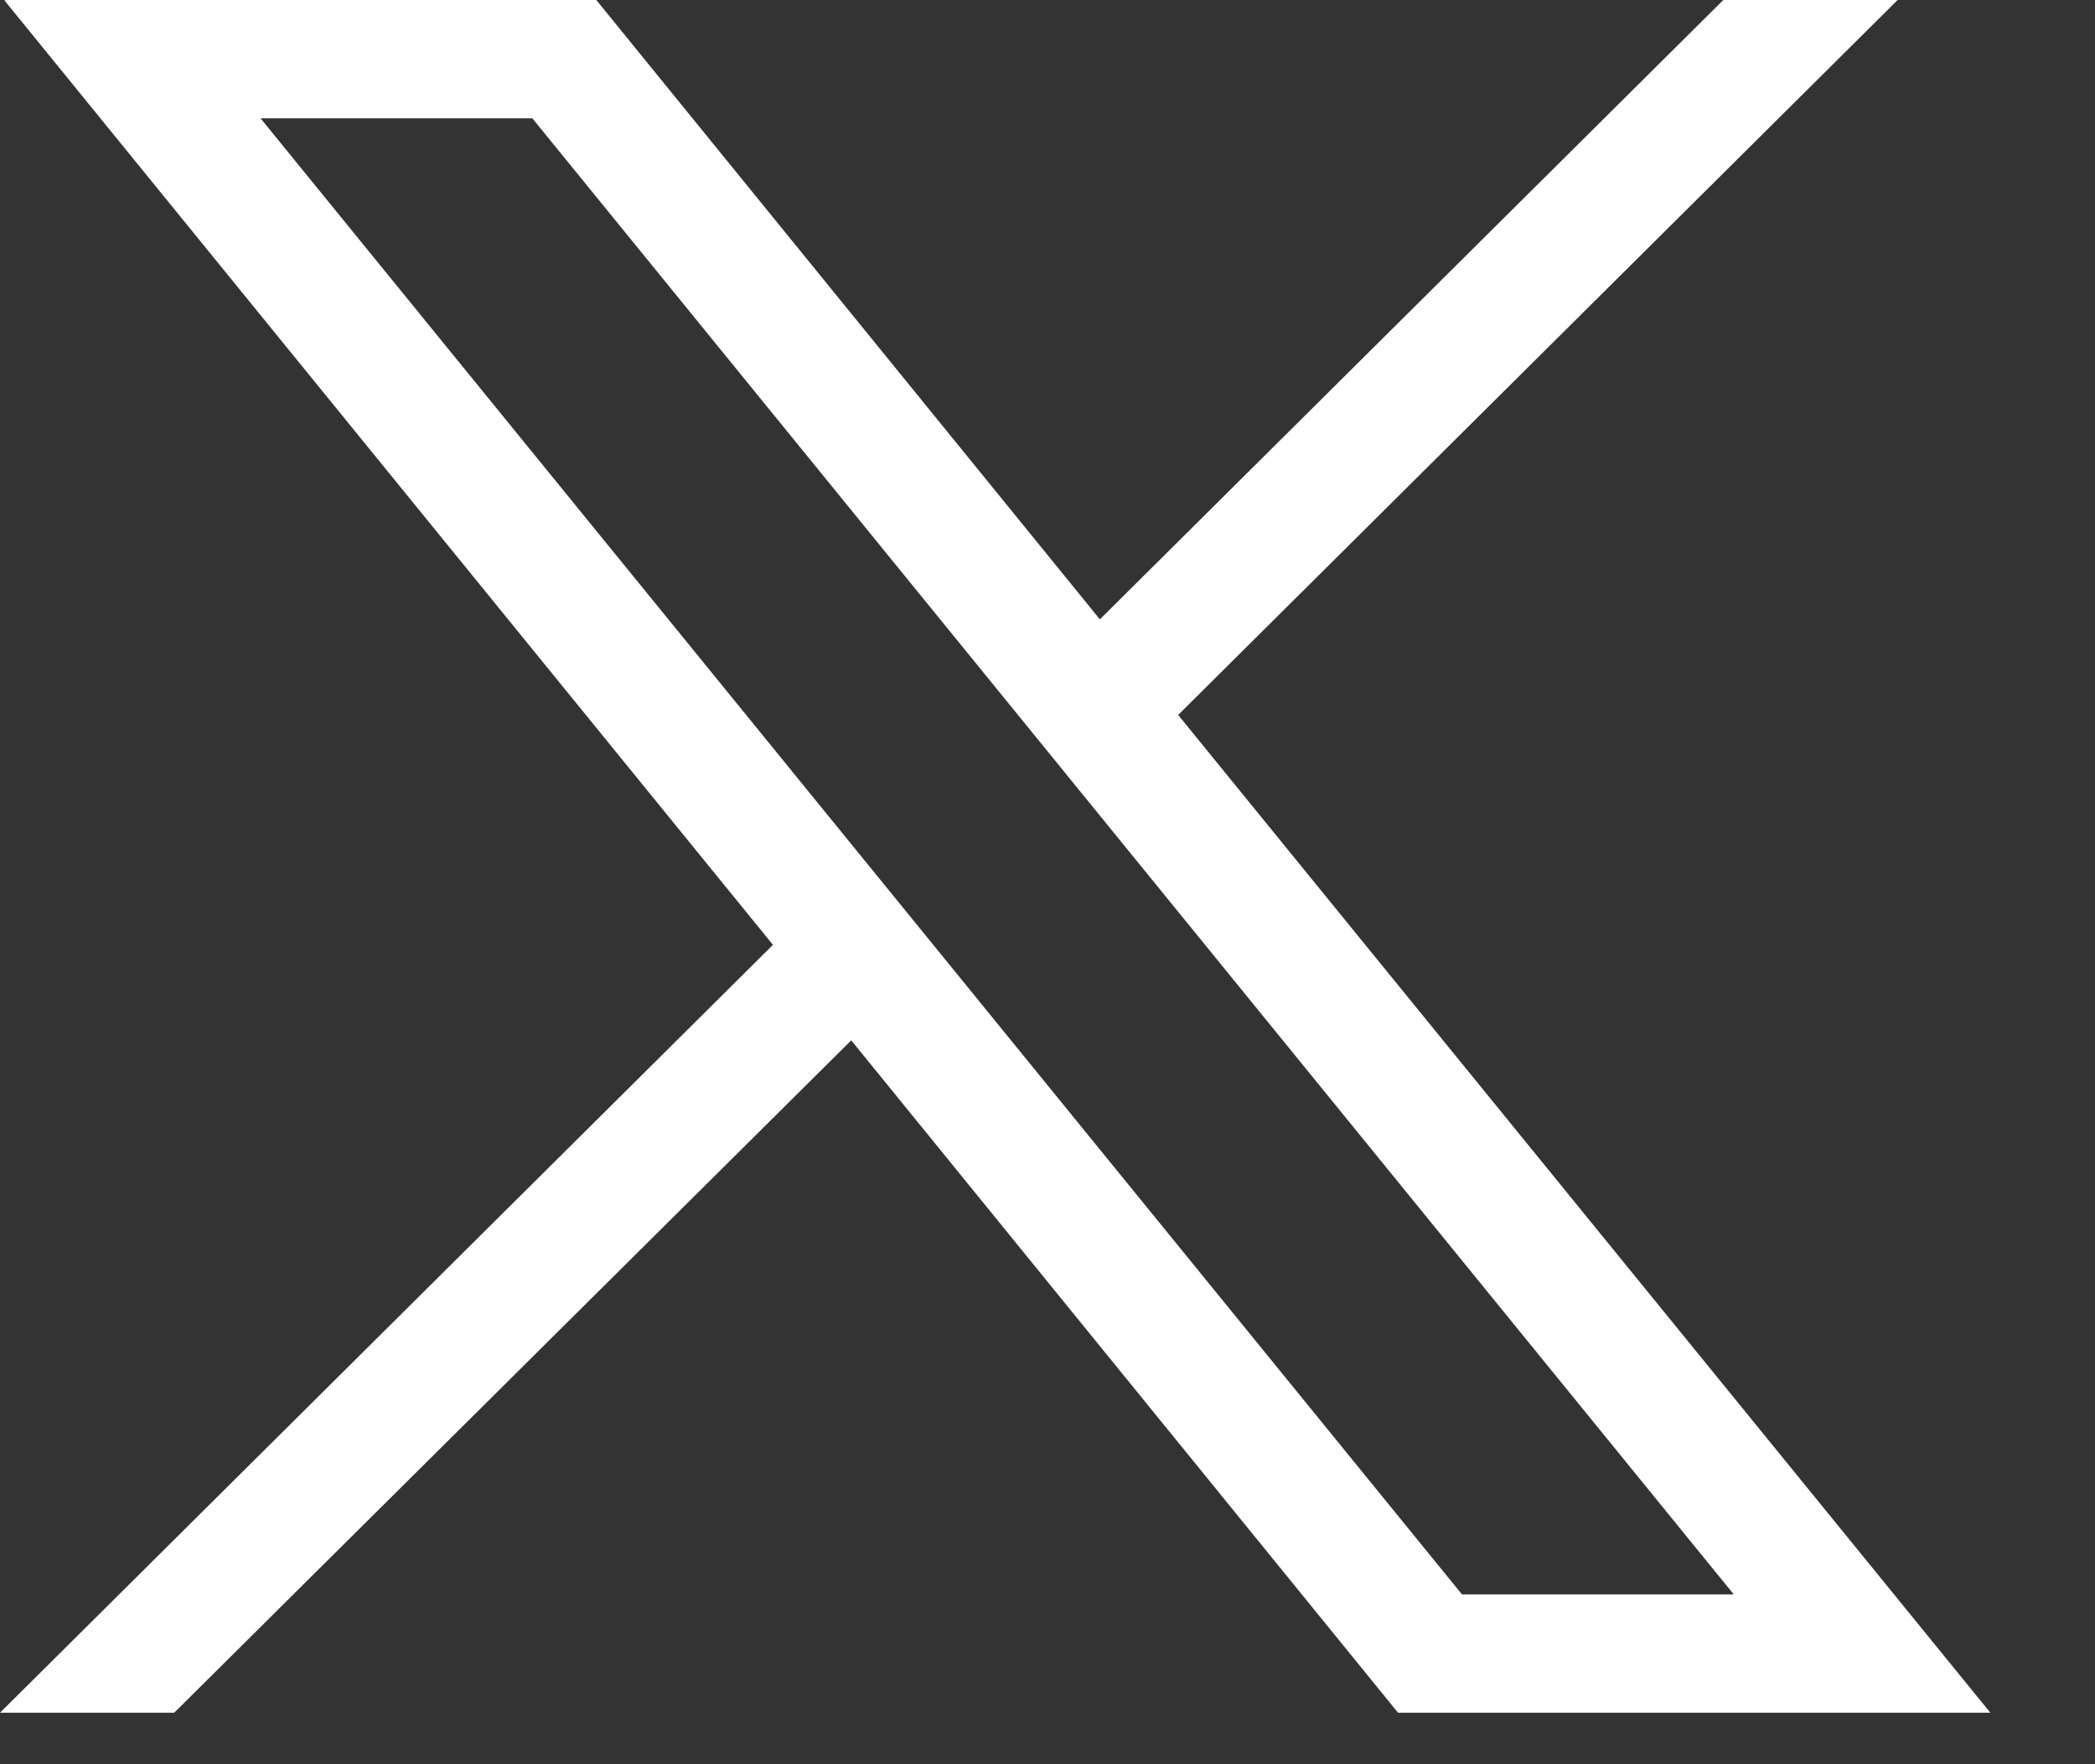
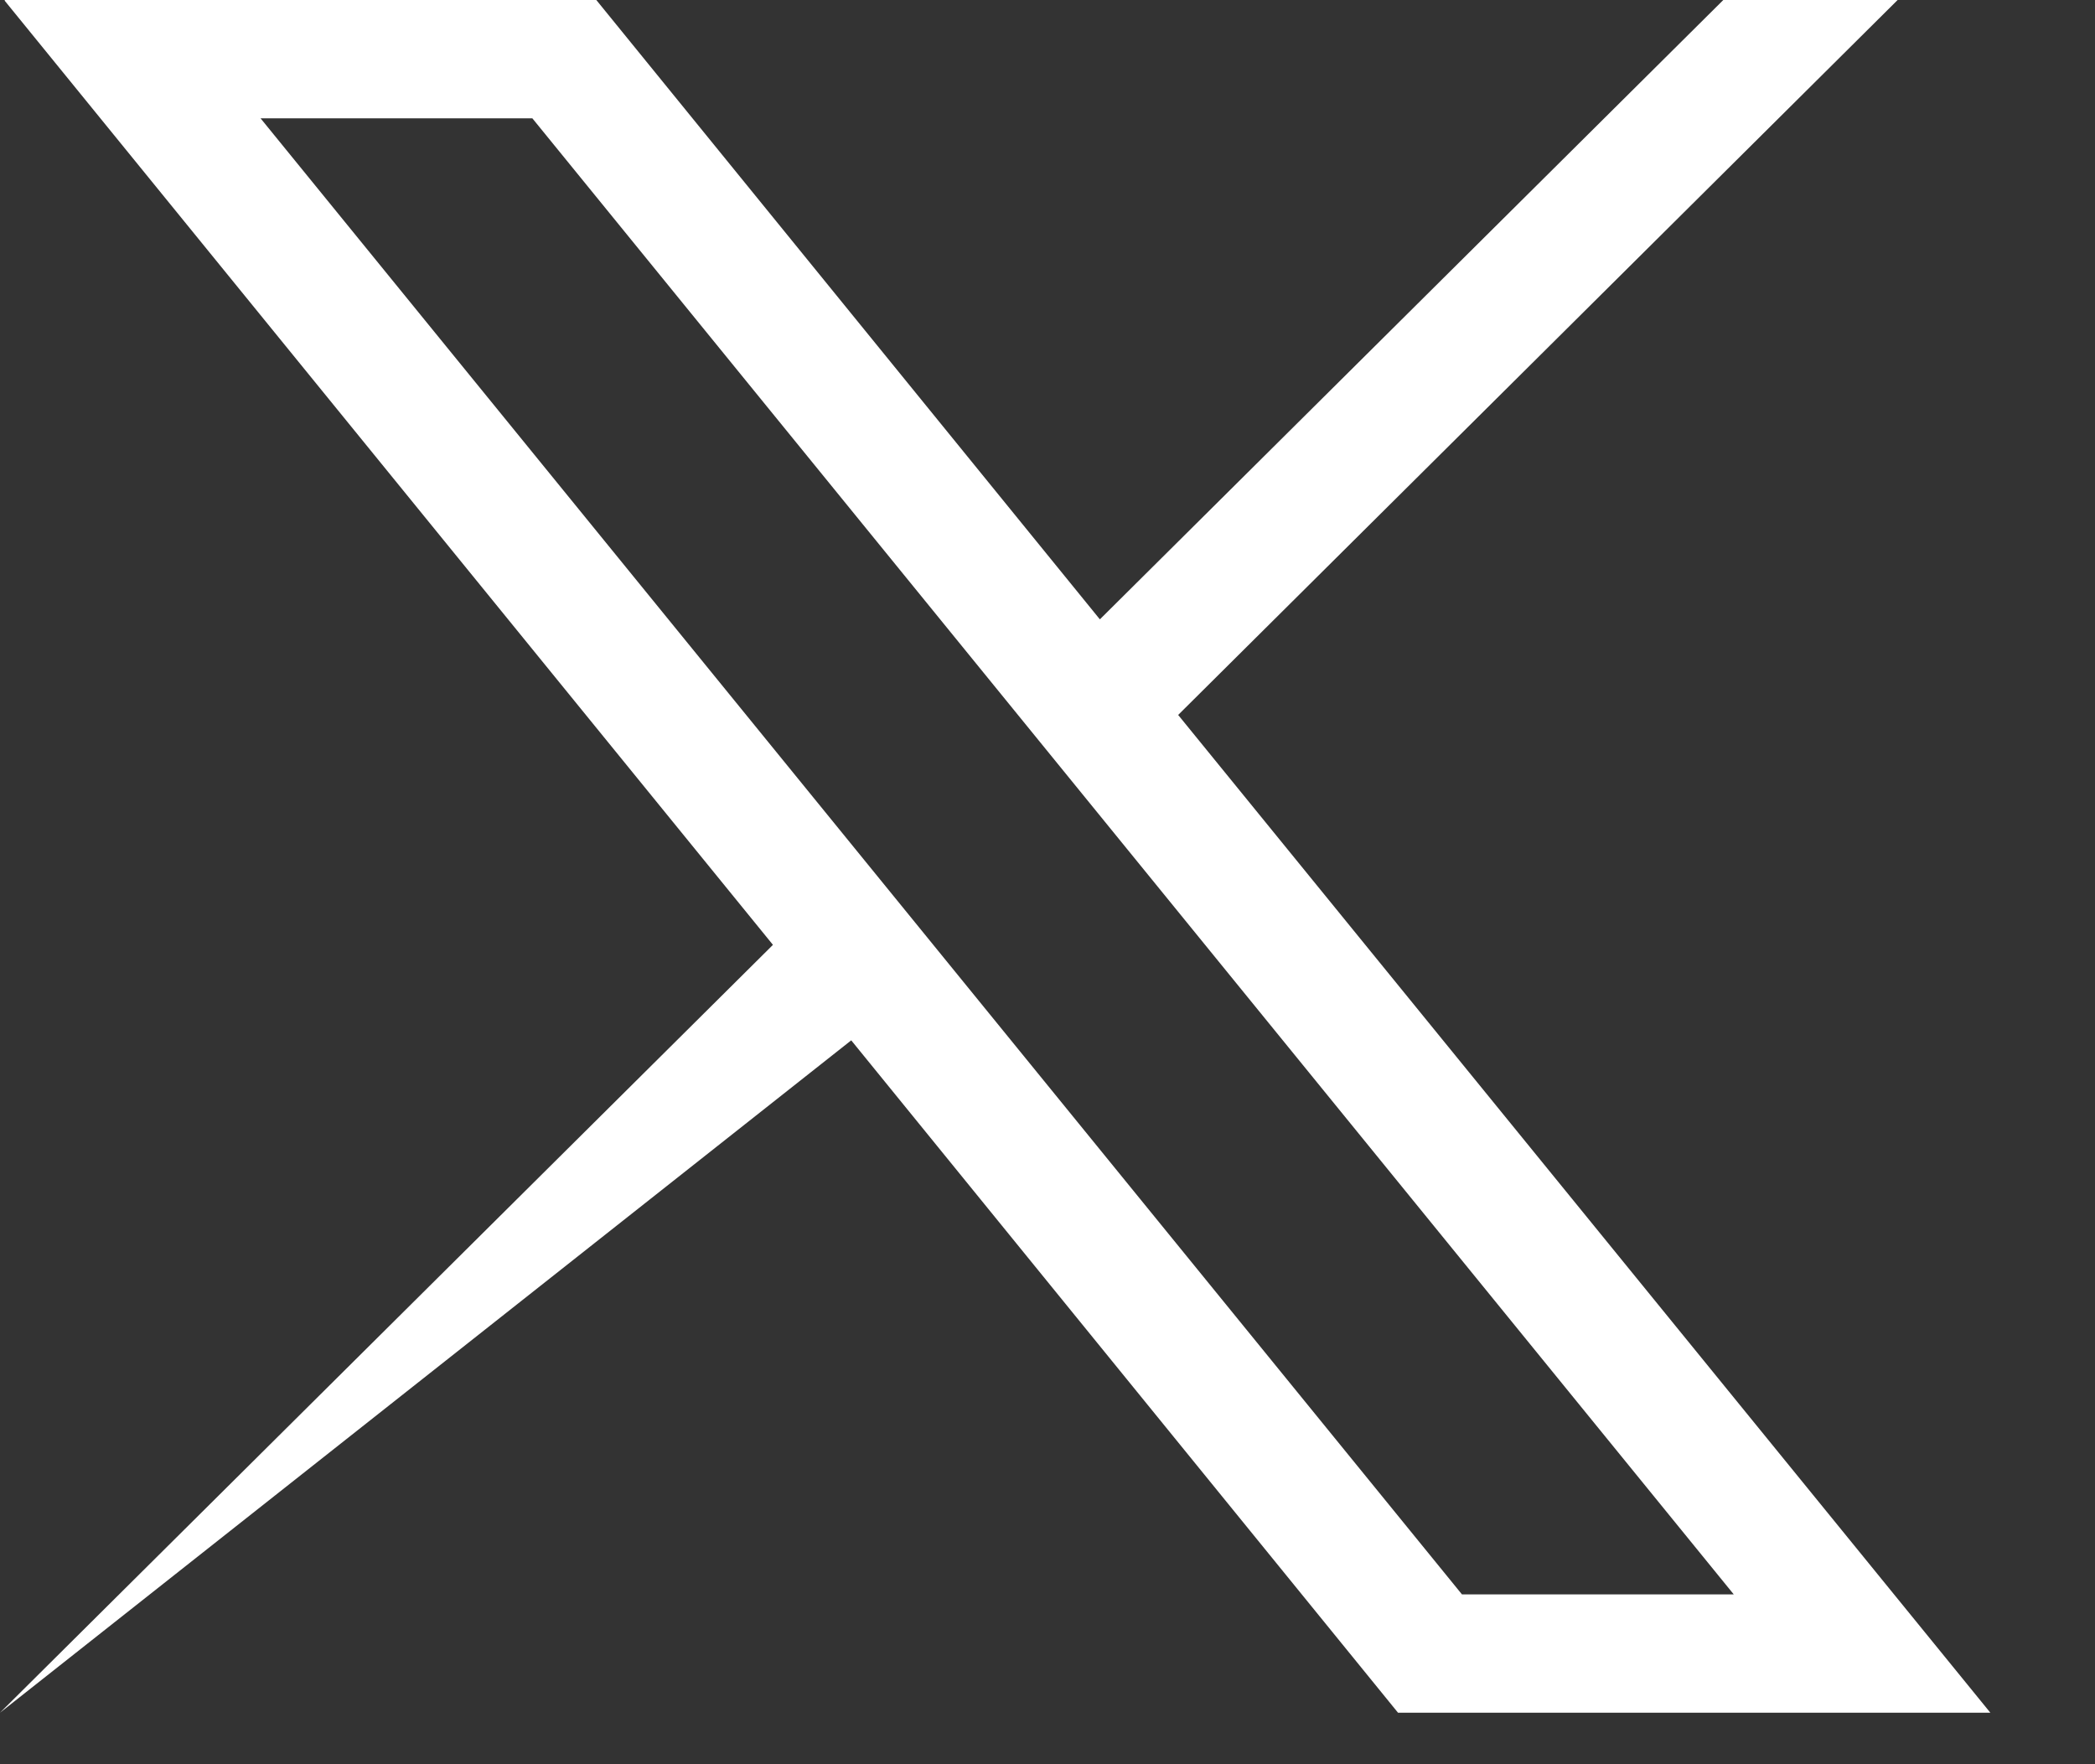
<svg xmlns="http://www.w3.org/2000/svg" width="19" height="16" viewBox="0 0 19 16" fill="none">
  <rect x="0" y="0" width="19" height="16" fill="#333333" stroke="none" />
-   <path d="M0.043 0.007L7.01 8.569L0 15.533H1.58L7.72 9.435L12.679 15.533H18.051L10.685 6.484L17.21 0H15.629L9.975 5.617L5.408 0H0.043V0.007ZM2.363 1.073H4.828L15.724 14.46H13.259L2.363 1.073Z" fill="white" />
+   <path d="M0.043 0.007L7.01 8.569L0 15.533L7.72 9.435L12.679 15.533H18.051L10.685 6.484L17.21 0H15.629L9.975 5.617L5.408 0H0.043V0.007ZM2.363 1.073H4.828L15.724 14.46H13.259L2.363 1.073Z" fill="white" />
</svg>